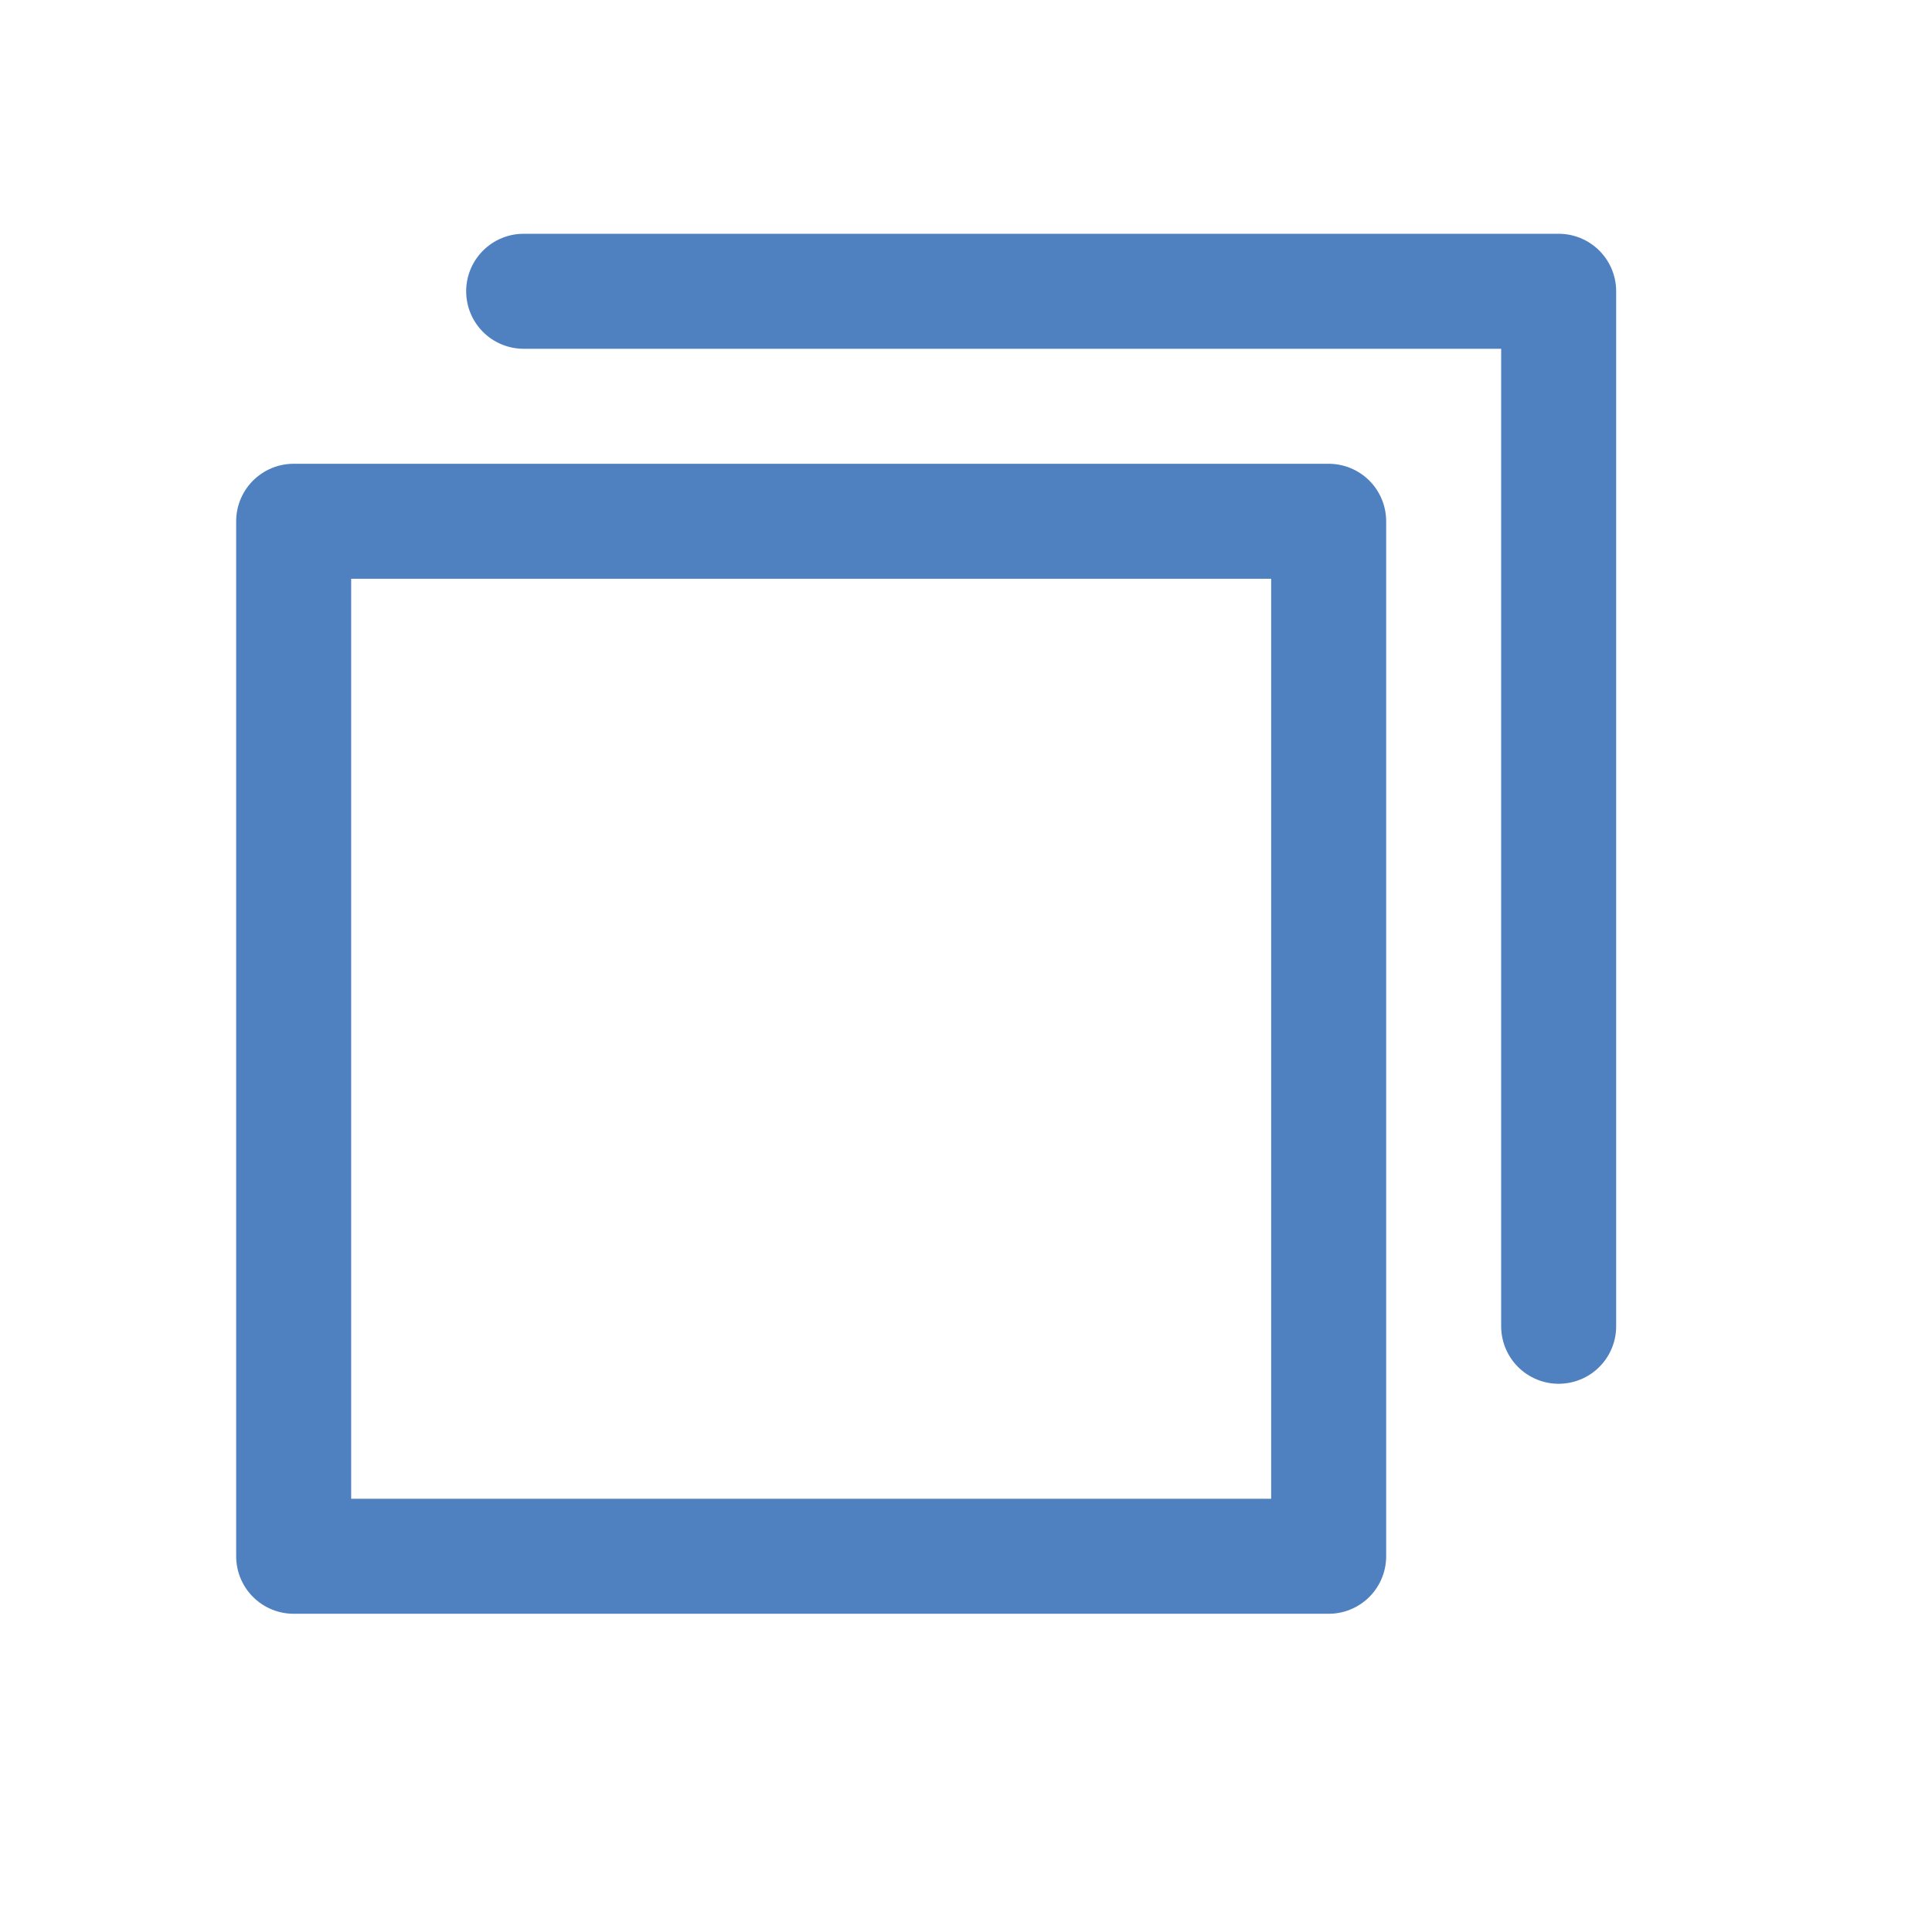
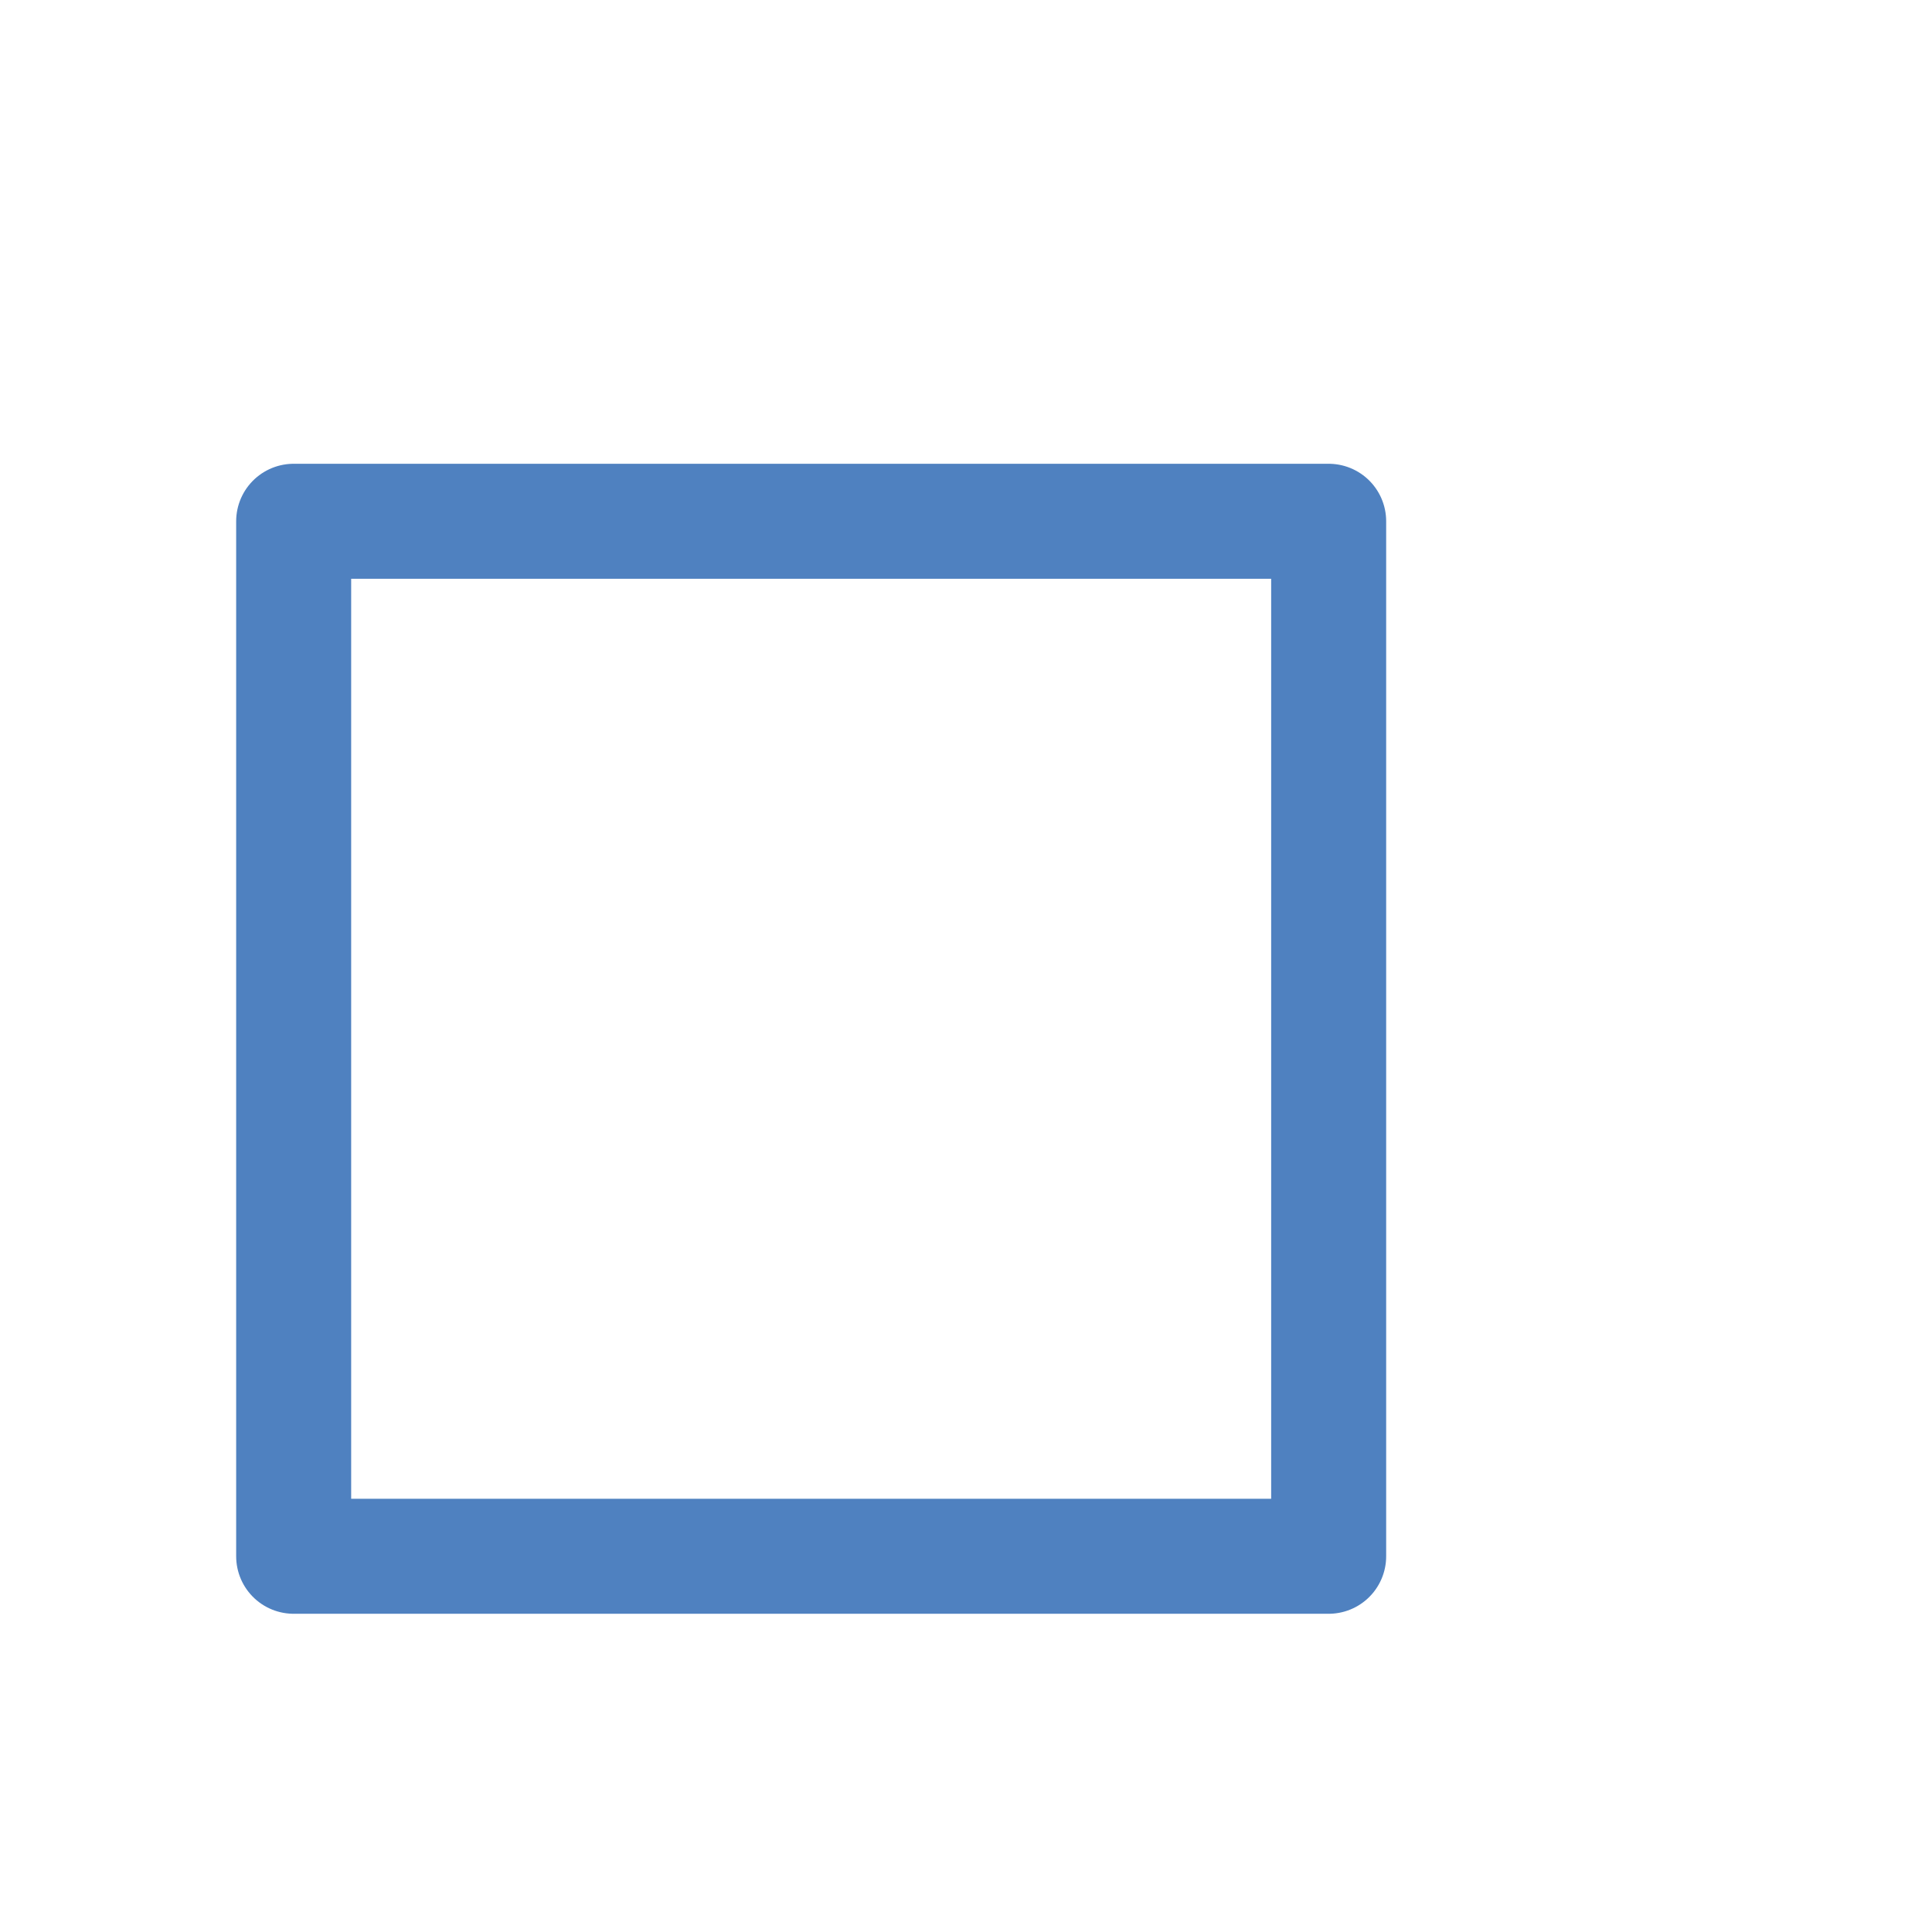
<svg xmlns="http://www.w3.org/2000/svg" width="21" height="21" viewBox="0 0 21 21" fill="none">
-   <path d="M16.942 14.416V3.166H5.692" stroke="#4F81C0" stroke-width="1.25" stroke-linecap="round" stroke-linejoin="round" />
  <path d="M14.442 5.666H3.192V16.916H14.442V5.666Z" stroke="#4F81C0" stroke-width="1.25" stroke-linecap="round" stroke-linejoin="round" />
</svg>